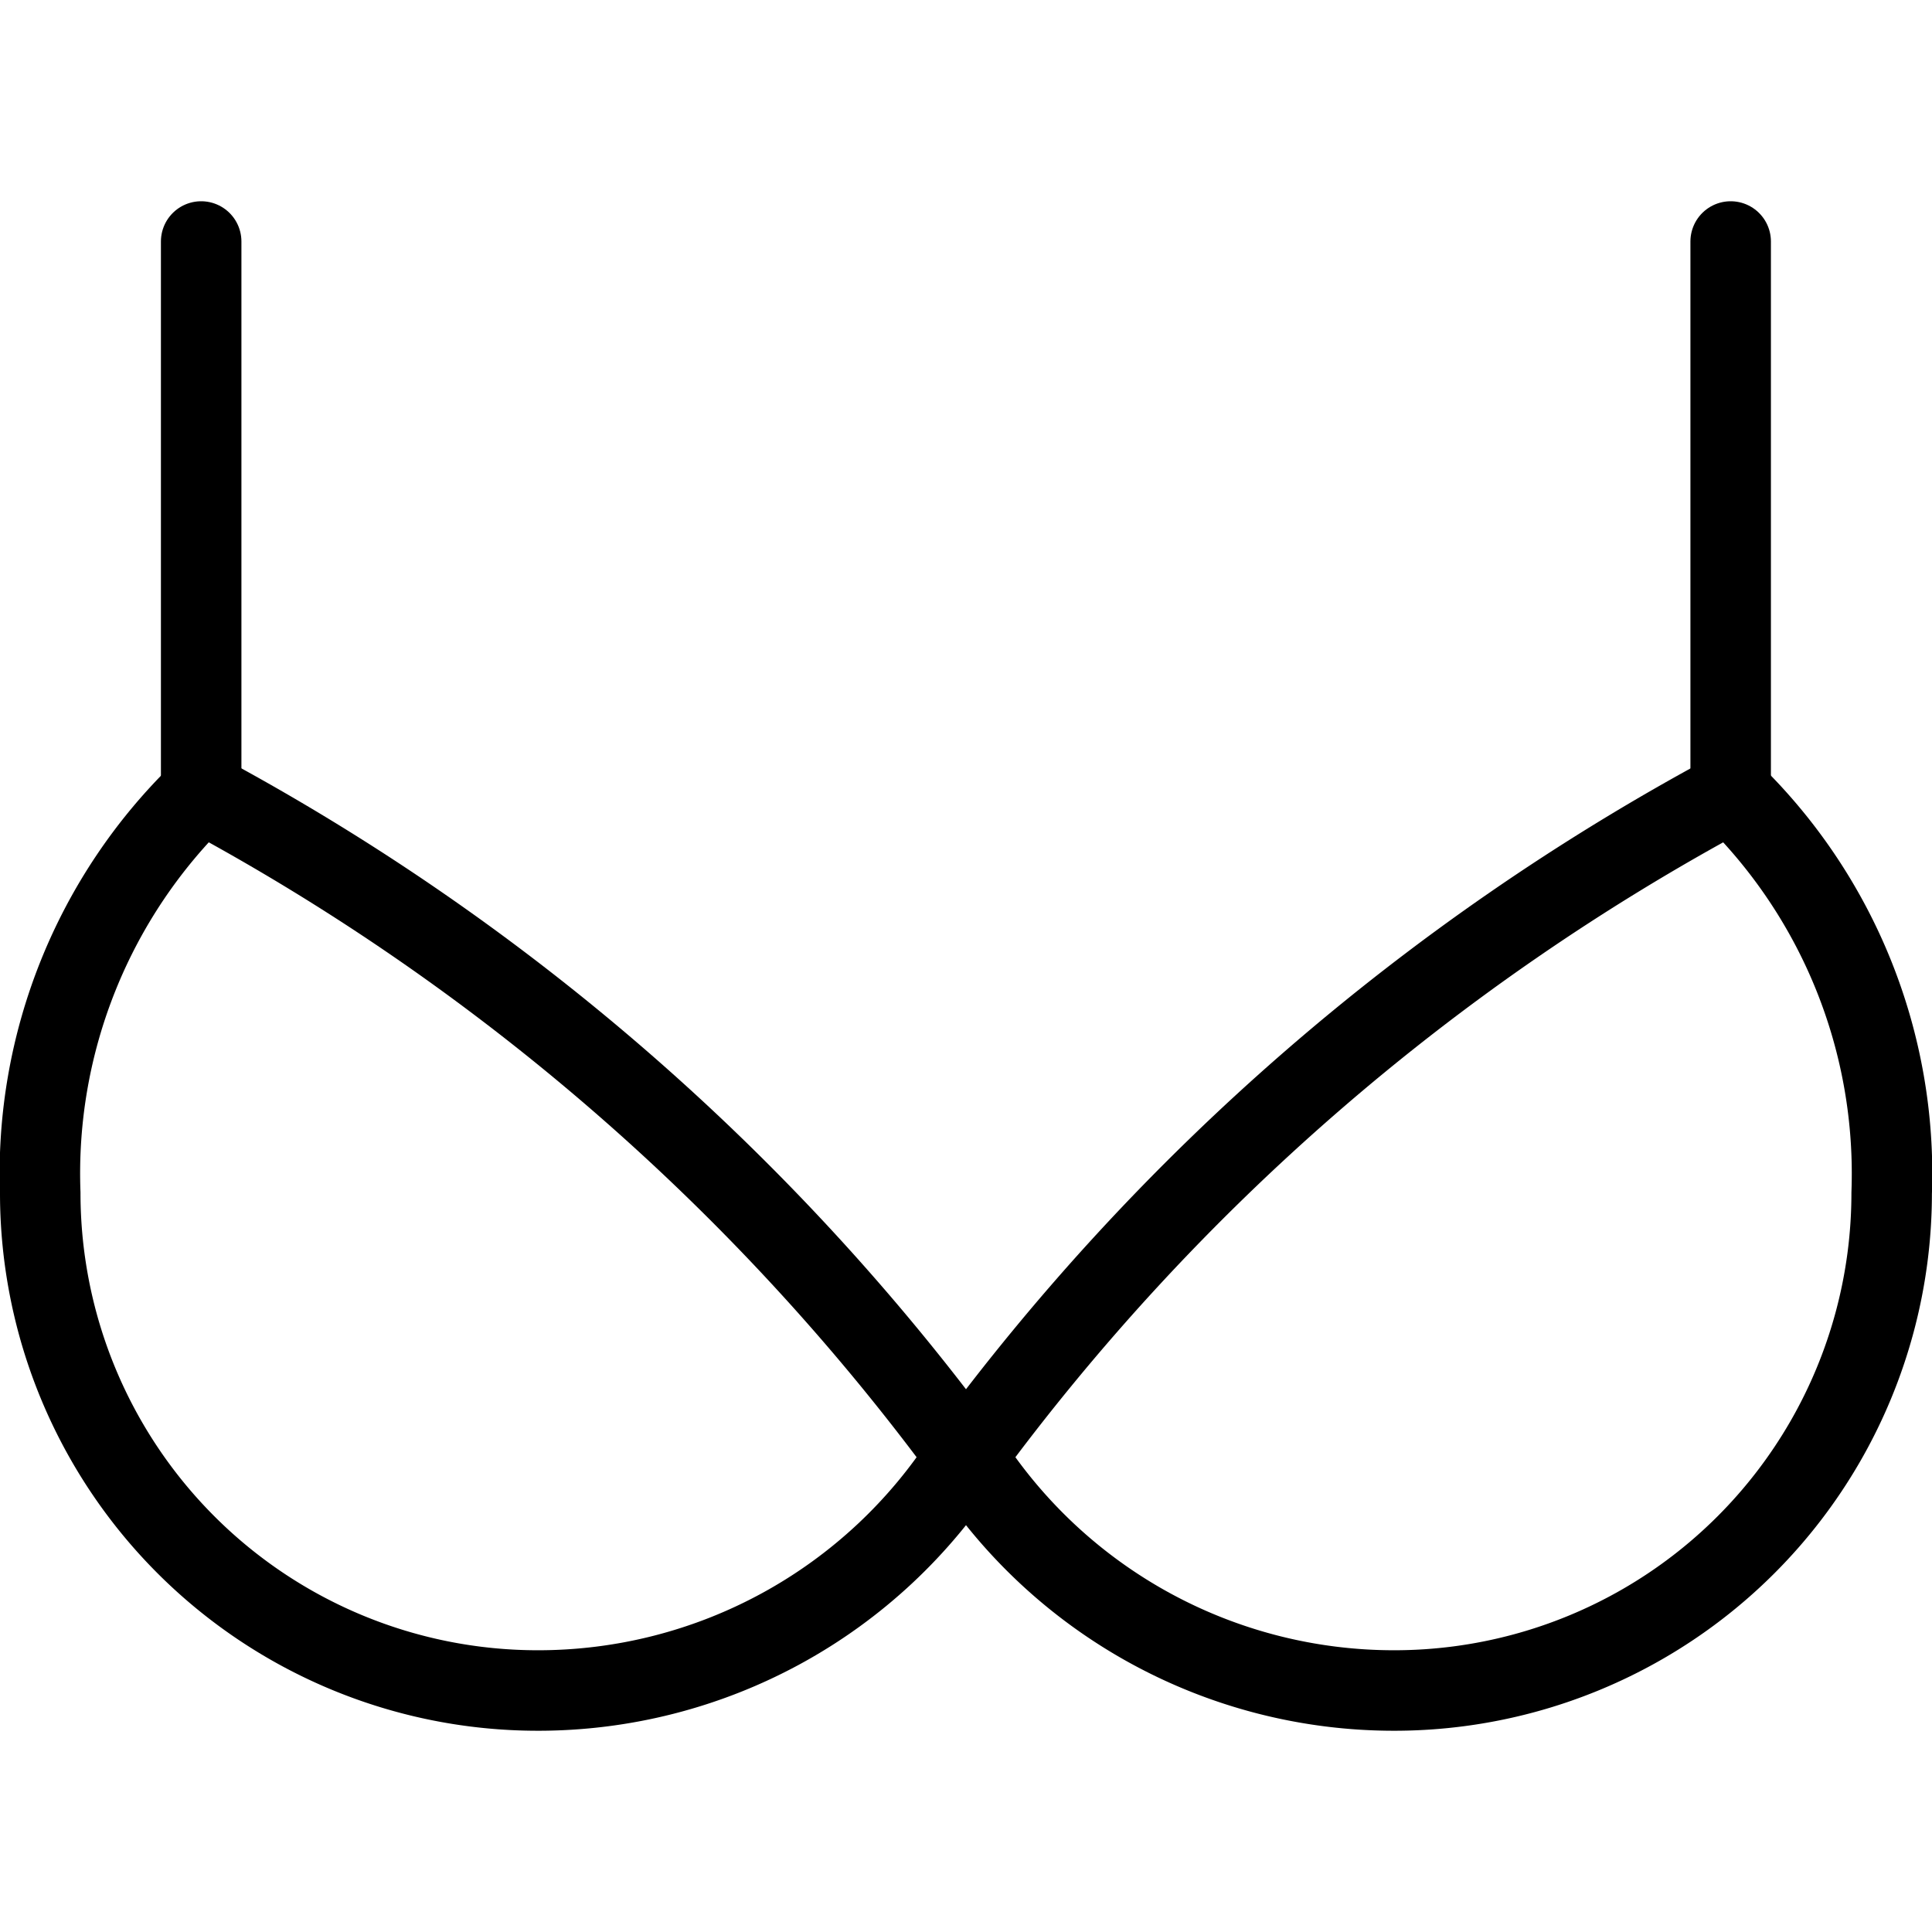
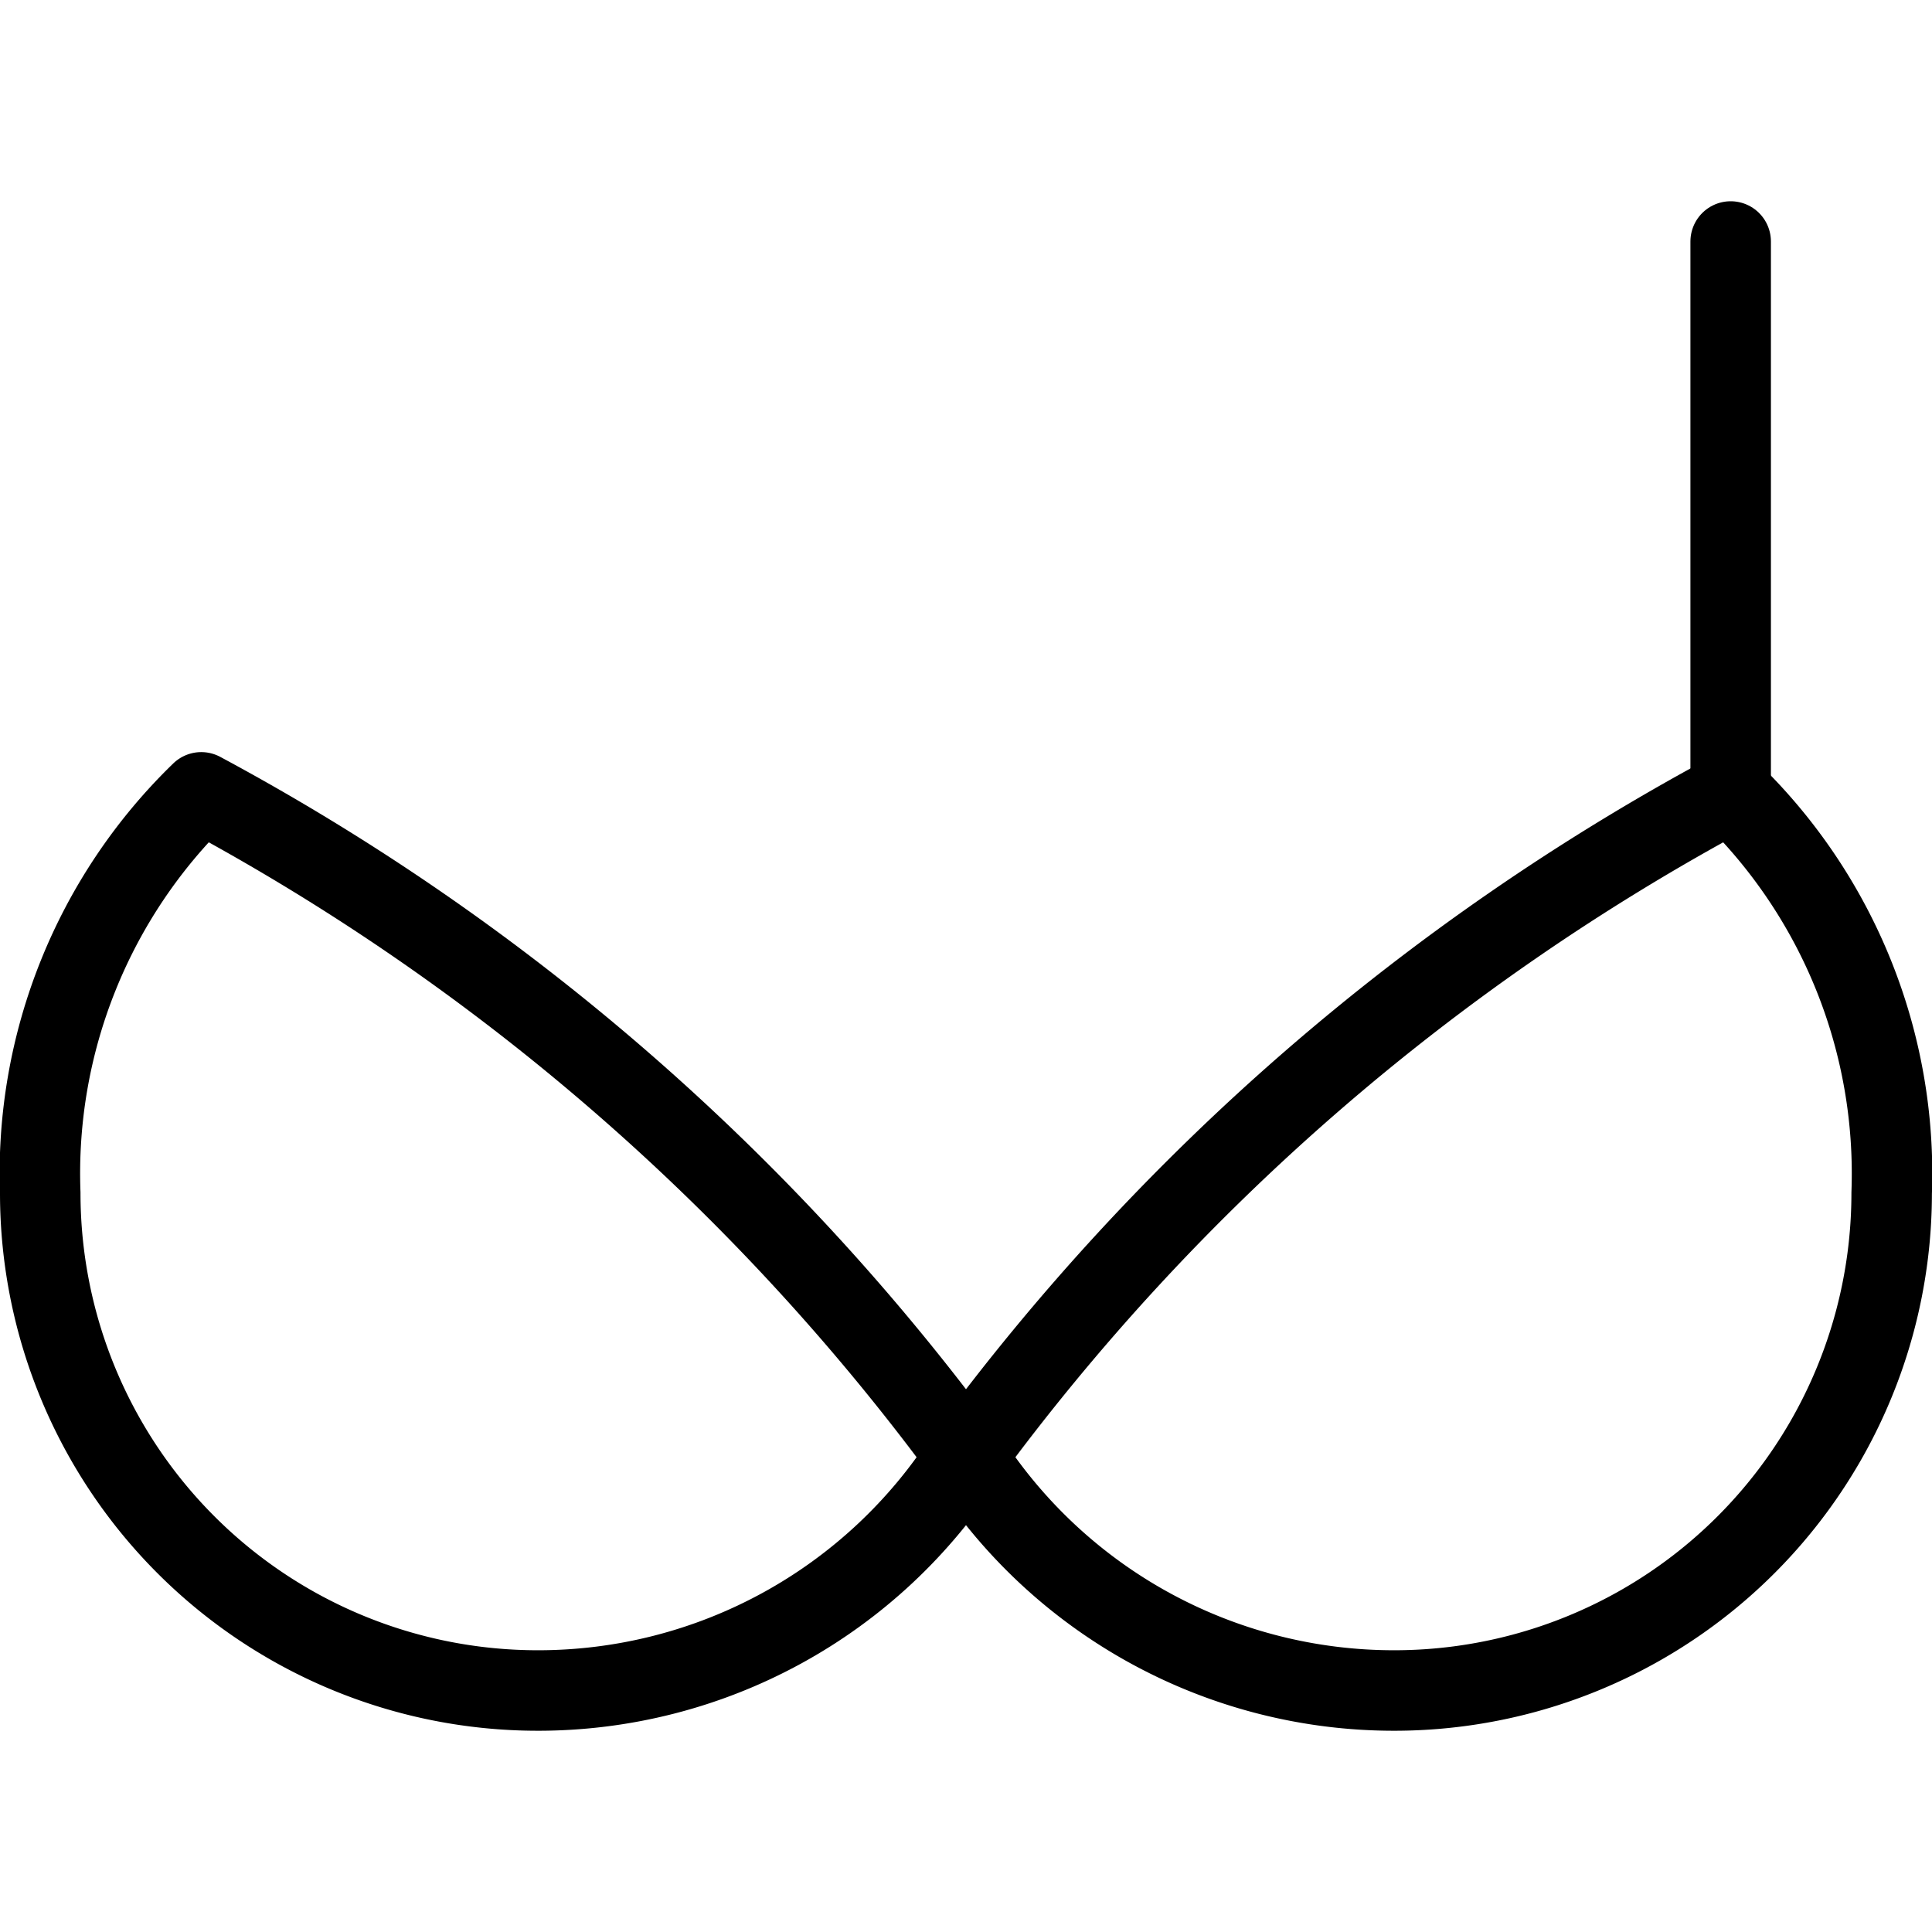
<svg xmlns="http://www.w3.org/2000/svg" viewBox="0 0 24 24">
  <g transform="matrix(1,0,0,1,0,0)">
    <path d="M21.5,9.843A28.546,28.546,0,0,0,12,18.089,6.309,6.309,0,0,0,17.319,21a6.179,6.179,0,0,0,6.18-6.178A6.6,6.6,0,0,0,21.5,9.843Z" fill="none" stroke="#000000" stroke-linecap="round" stroke-linejoin="round" />
    <path d="M2.5,9.843A28.535,28.535,0,0,1,12,18.089,6.307,6.307,0,0,1,6.678,21,6.18,6.18,0,0,1,.5,14.822,6.59,6.59,0,0,1,2.5,9.843Z" fill="none" stroke="#000000" stroke-linecap="round" stroke-linejoin="round" />
-     <path d="M2.499 9.843L2.499 3" fill="none" stroke="#000000" stroke-linecap="round" stroke-linejoin="round" />
    <path d="M21.499 9.843L21.499 3" fill="none" stroke="#000000" stroke-linecap="round" stroke-linejoin="round" />
  </g>
</svg>